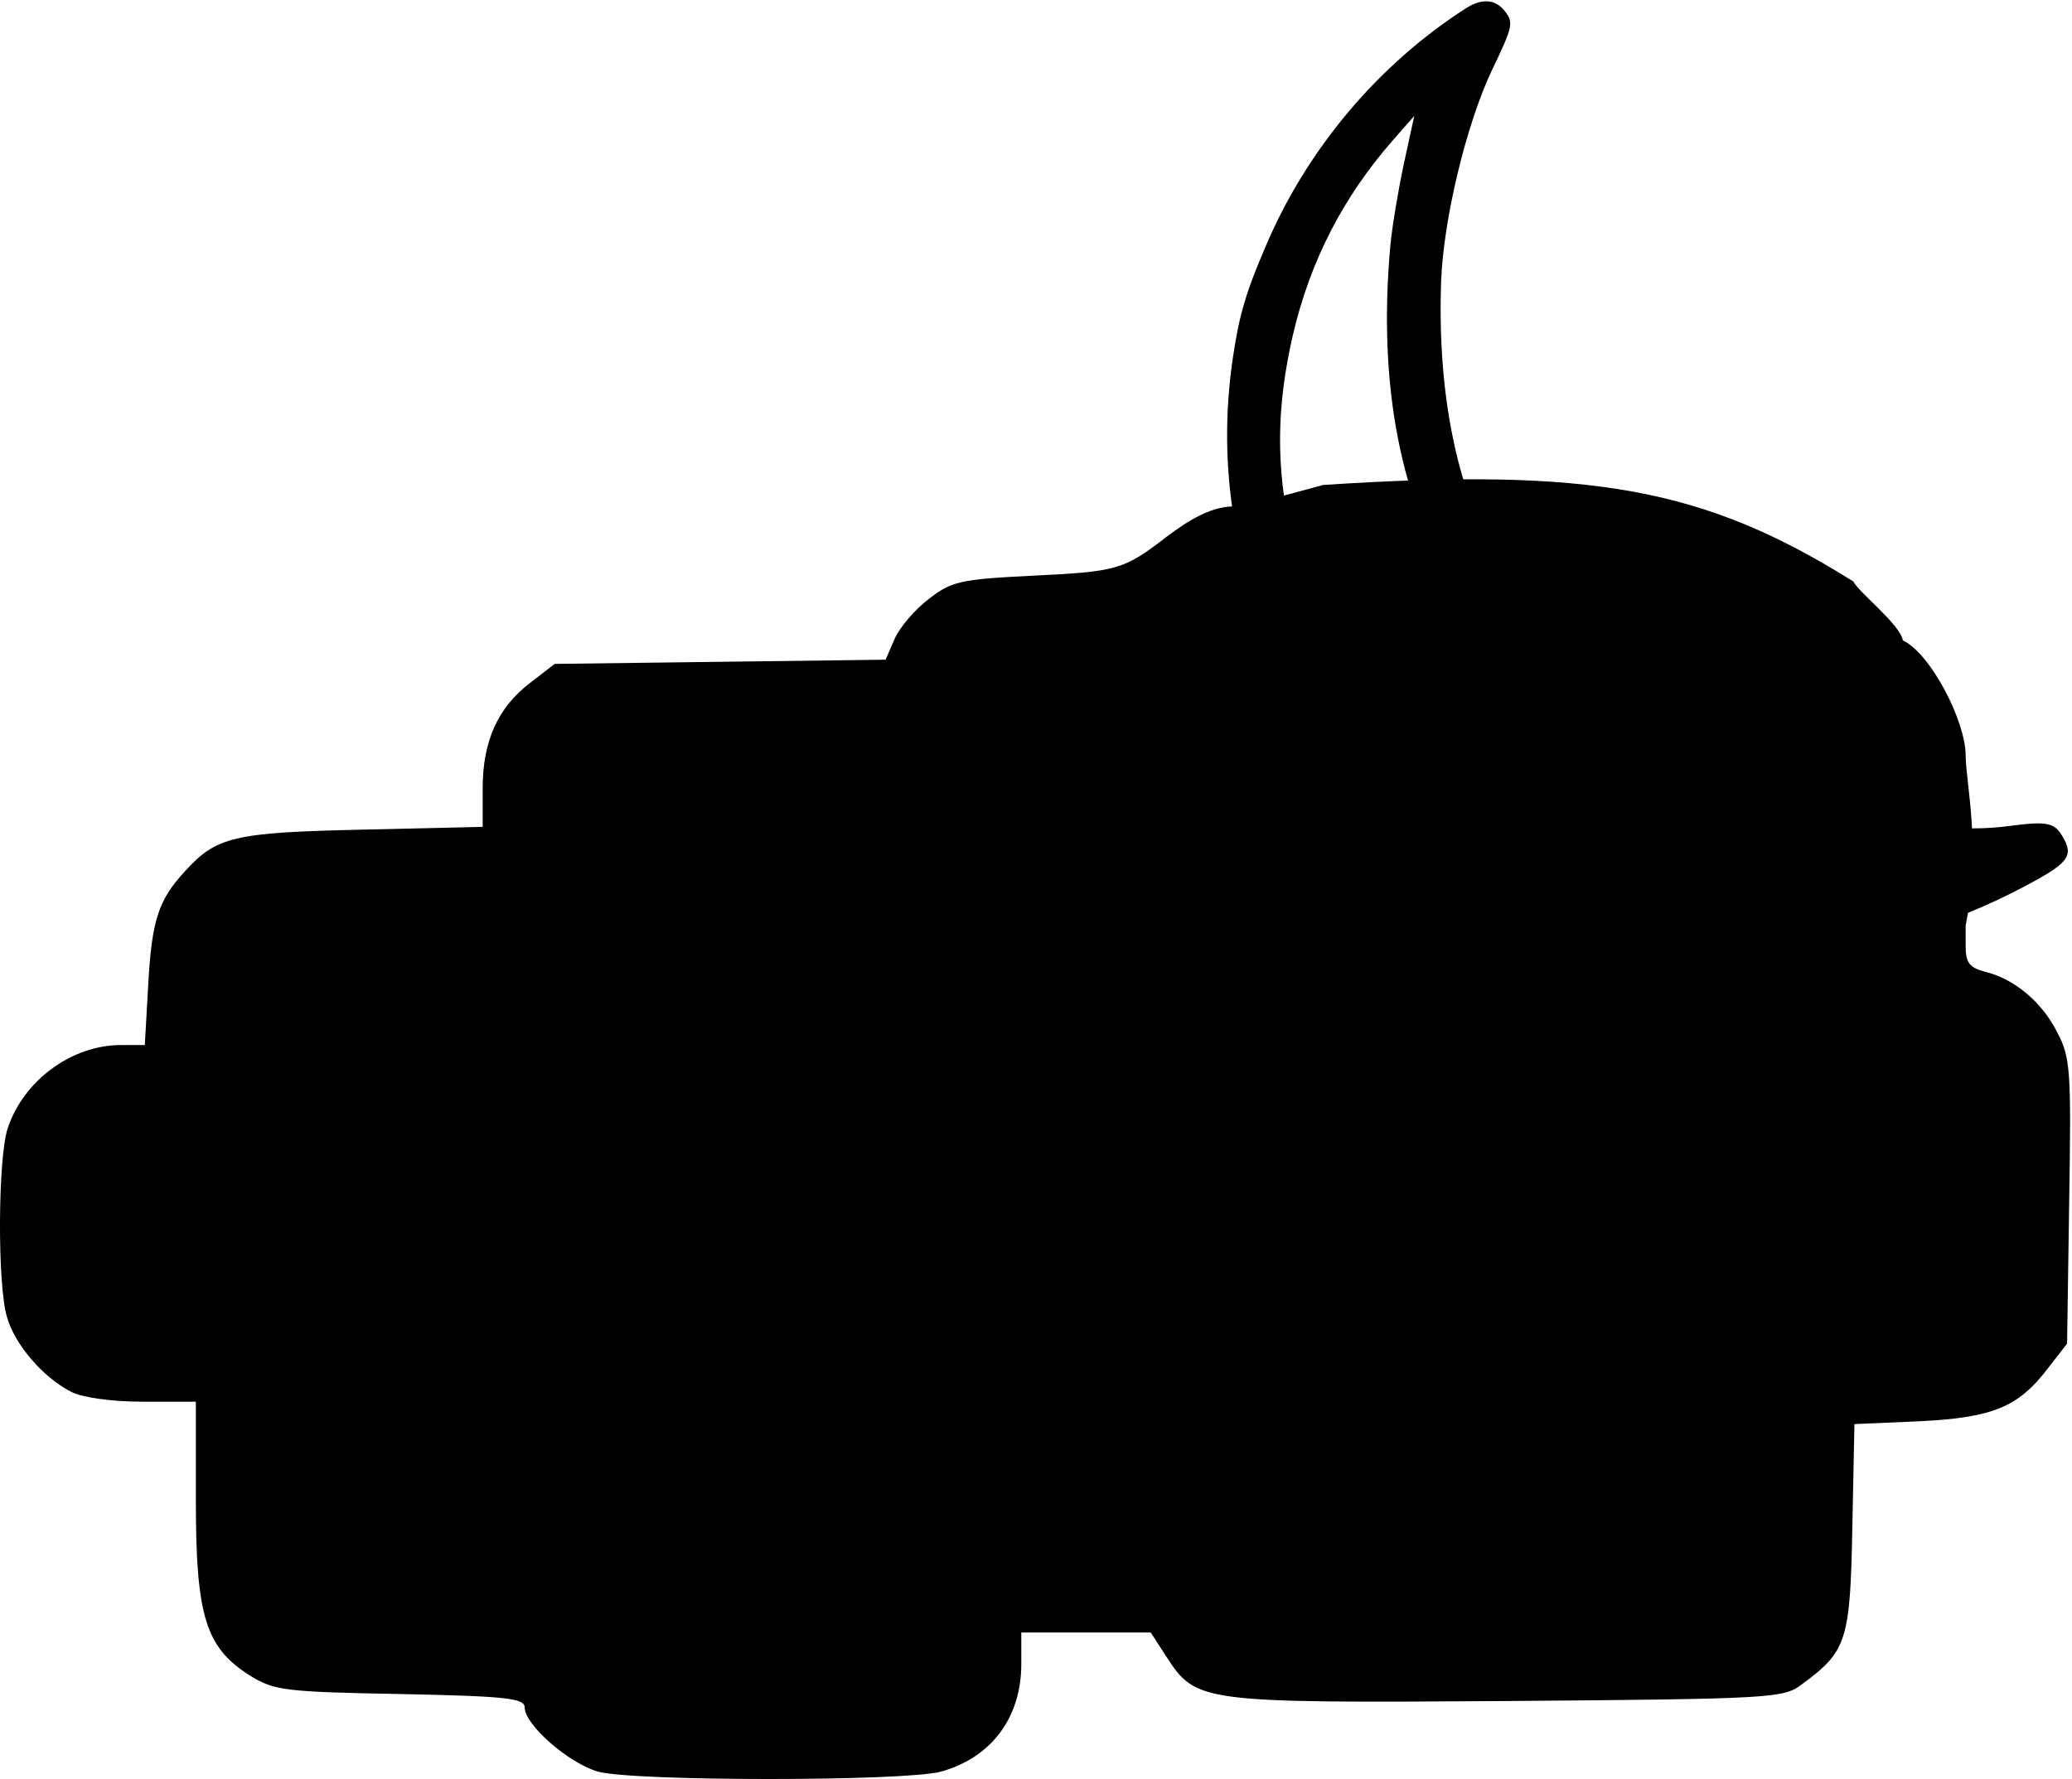
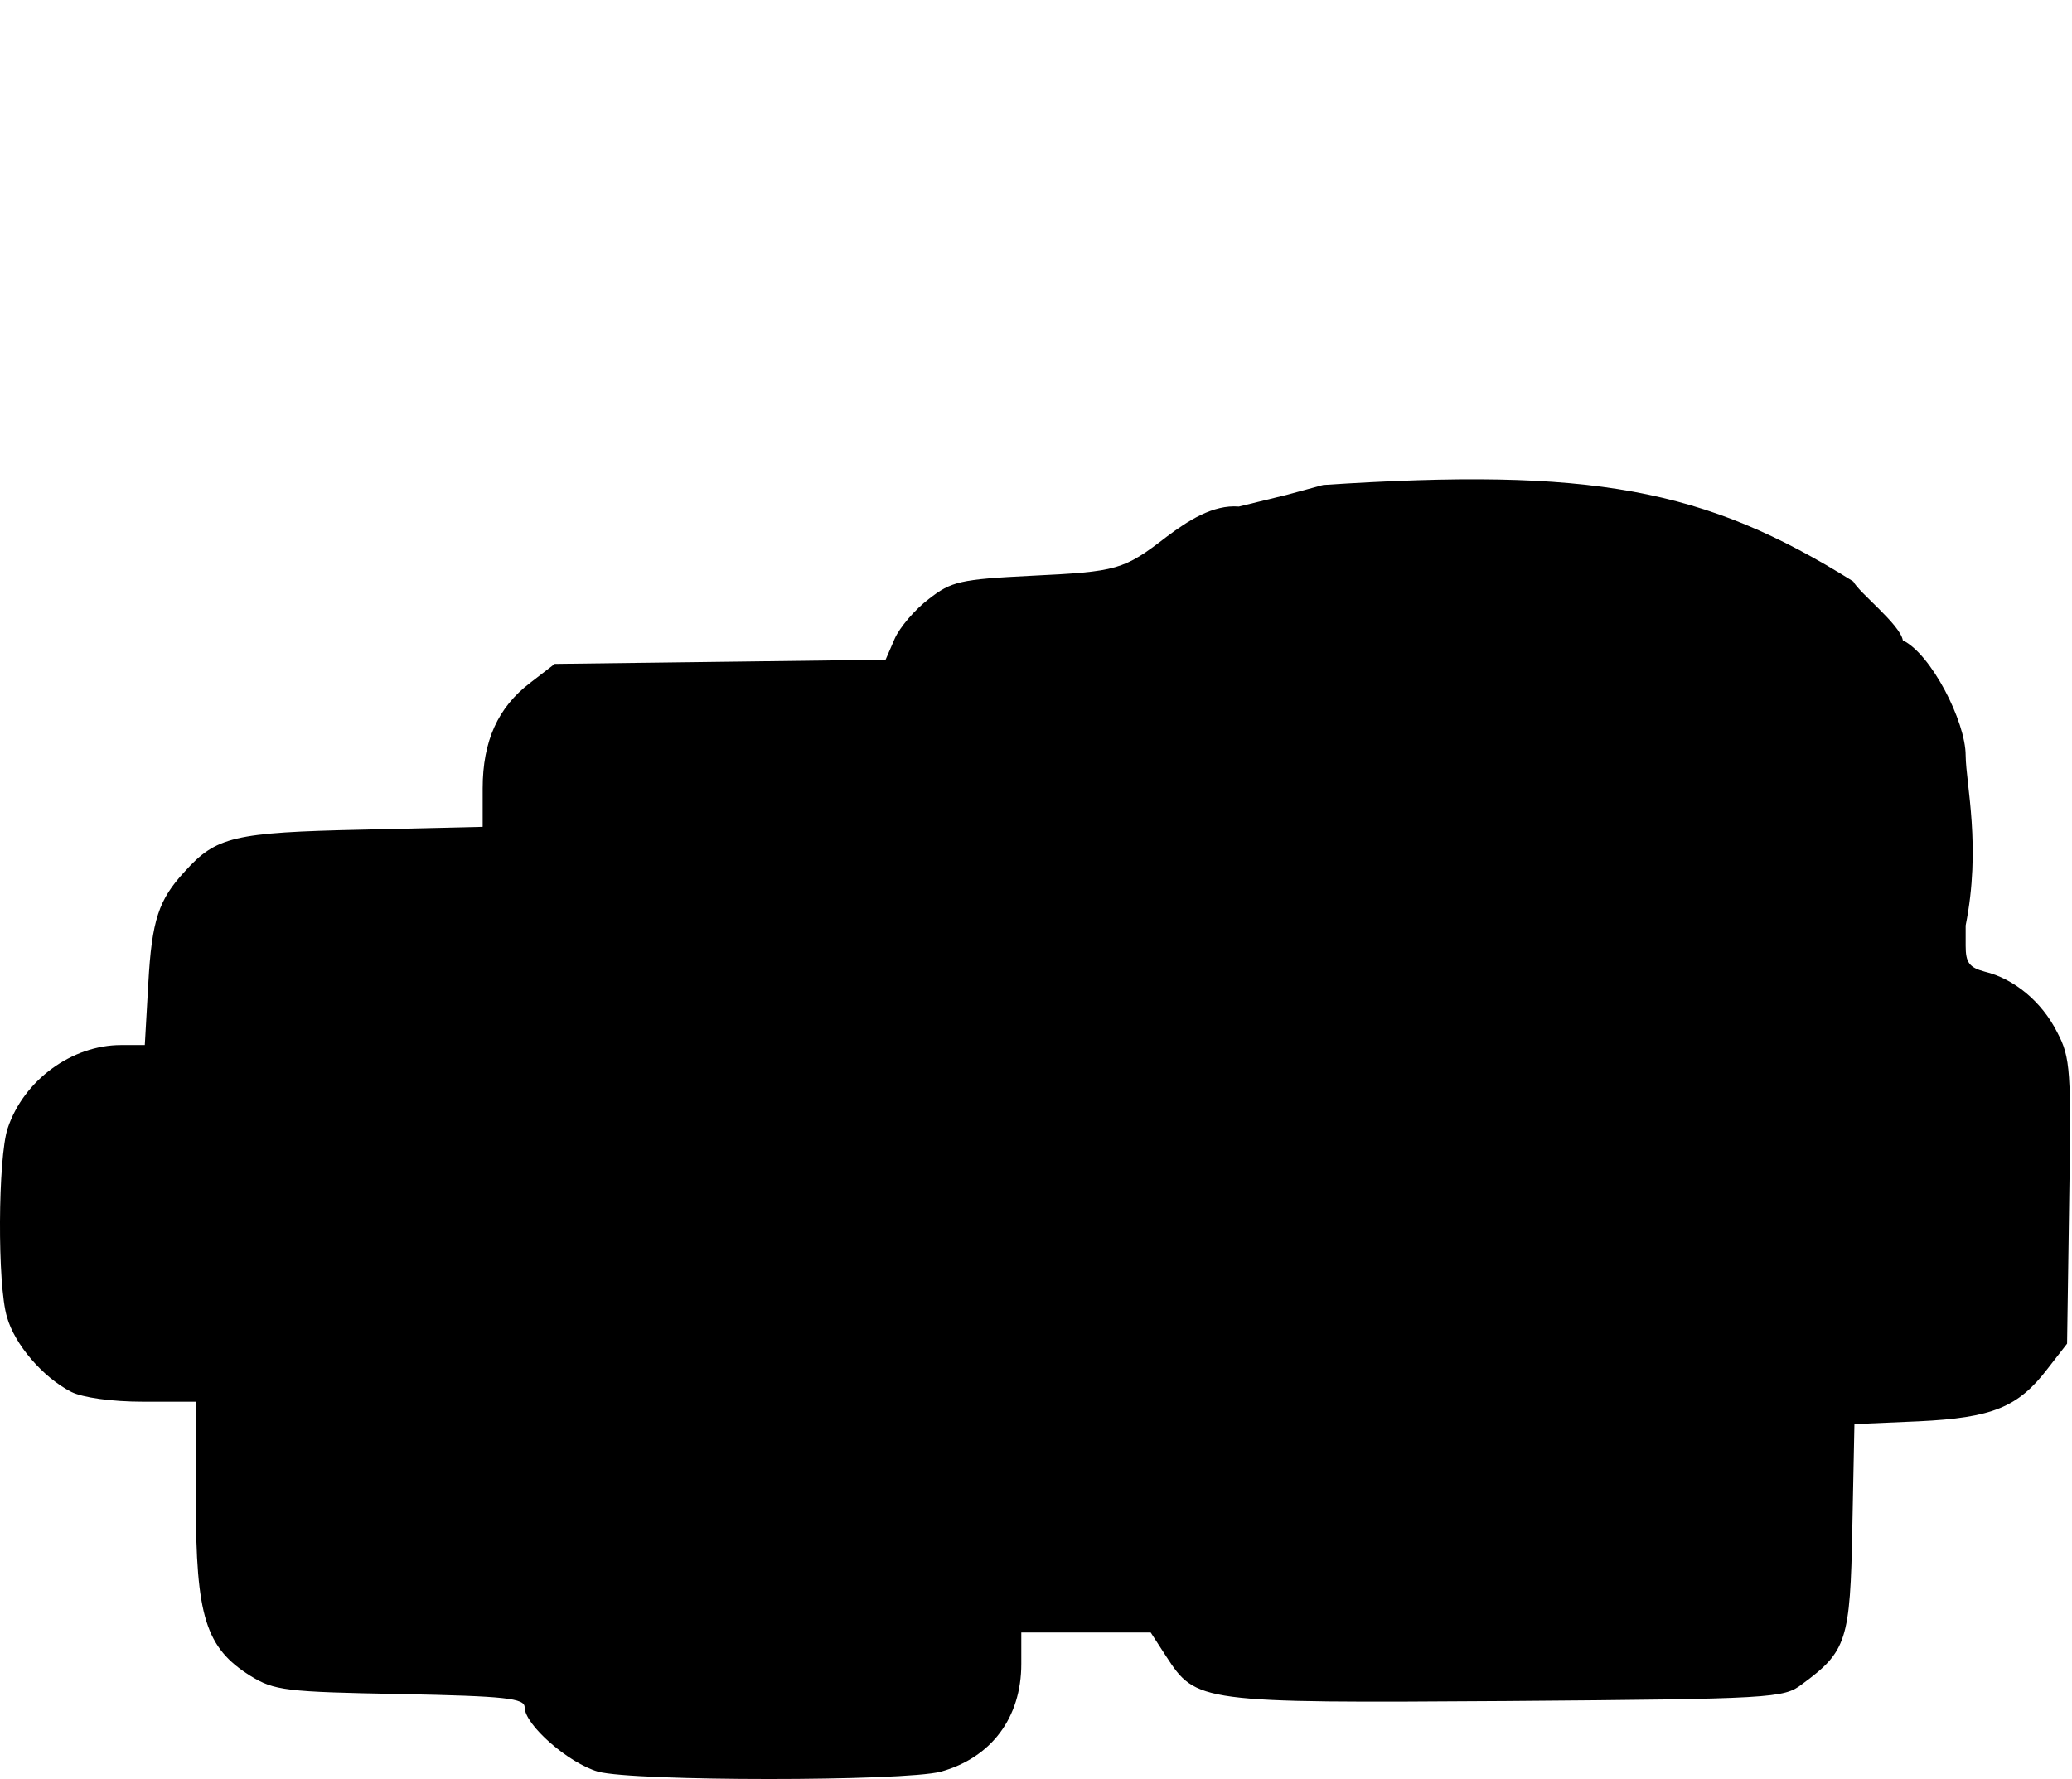
<svg xmlns="http://www.w3.org/2000/svg" xmlns:ns1="http://sodipodi.sourceforge.net/DTD/sodipodi-0.dtd" xmlns:ns2="http://www.inkscape.org/namespaces/inkscape" version="1.0" width="468pt" height="402pt" viewBox="0 0 468 402" preserveAspectRatio="xMidYMid meet" id="svg446" ns1:docname="weather_night_cloudy_heavy.svg" ns2:version="0.92.1 r15371">
  <defs id="defs450" />
  <ns1:namedview pagecolor="#ffffff" bordercolor="#666666" borderopacity="1" objecttolerance="10" gridtolerance="10" guidetolerance="10" ns2:pageopacity="0" ns2:pageshadow="2" ns2:window-width="1680" ns2:window-height="953" id="namedview448" showgrid="false" ns2:zoom="2" ns2:cx="272.25424" ns2:cy="388" ns2:window-x="0" ns2:window-y="27" ns2:window-maximized="1" ns2:current-layer="svg446" />
  <g transform="translate(0,402) scale(0.158,-0.158)" fill="#000000" stroke="none" id="g444">
    <path d="M 1891.397,1850.833 1839,1836.603 1771,1820 c -37.078,3.074 -73.236,-20.677 -103,-43 -62,-48 -71,-50 -194,-56 -101,-5 -114,-8 -146,-33 -20,-15 -42,-41 -49,-57 l -13,-30 -236,-3 -237,-3 -35,-27 c -46,-35 -68,-83 -68,-151 v -55 l -172,-4 c -184,-4 -209,-10 -254,-60 -37,-40 -47,-69 -52,-160 l -5,-88 H 173 C 103,1050 34,1000 11,931 -3,889 -4,707 10,661 c 11,-39 51,-86 92,-107 16,-8 57,-14 103,-14 h 75 V 398 c 0,-165 14,-210 78,-250 34,-21 50,-23 215,-26 150,-3 177,-6 177,-19 0,-25 63,-80 105,-92 52,-14 437,-14 490,0 72,20 115,77 115,154 v 45 h 93 92 l 22,-34 c 43,-66 47,-67 487,-64 381,3 396,4 422,24 64,47 69,62 72,224 l 3,148 92,4 c 105,5 142,20 184,75 l 28,36 3,203 c 3,187 2,206 -17,242 -22,44 -62,77 -104,87 -22,6 -27,13 -27,37 v 29 c 22.457,112.167 0.467,201.47 0,243 0,49 -49.769,145.628 -89.769,164.628 -25,12 26.346,-25.885 0,0 -4,23 -62.808,68.231 -70.808,84.231 -213.162,133.422 -374.149,163.111 -758.026,137.974 z" id="path438" ns2:connector-curvature="0" ns1:nodetypes="cccccccccccscccccssccscsccsccsccccccccccccccscccccc" />
  </g>
  <g transform="matrix(0.158,0,0,-0.158,2.1773847e-6,385.5)" id="g290">
    <g id="g293">
-       <path style="stroke-width:0.757" ns2:connector-curvature="0" d="m 2095.322,2427.88 c -124.719,-80.177 -226.548,-200.614 -285.557,-339.223 -28.861,-66.972 -38.555,-100.005 -47.471,-161.538 -45.406,-308.56 103.536,-604.147 380.226,-754.299 233.686,-126.385 508.201,-127.822 745.329,-3.717 70.005,36.467 77.855,46.112 60.068,75.633 -11.462,19.025 -21.833,21.124 -76.256,13.964 -133.492,-18.002 -331.919,37.767 -490.881,138.372 -100.087,63.344 -198.016,161.65 -242.291,243.452 -57.284,105.662 -83.736,239.504 -78.347,396.827 3.259,89.06 36.007,224.4 72.179,301.155 29.869,62.275 31.586,68.494 19.804,84.272 -13.901,18.54 -33.062,20.113 -56.802,5.101 z m -107.916,-340.842 c -35.283,-397.161 127.483,-663.546 510.861,-834.339 50.718,-22.966 195.204,-63.268 227.209,-64.244 16.613,-0.367 16.613,-0.367 4.096,-6.042 -24.21,-10.452 -120.532,-27.422 -171.514,-30.469 -142.398,-8.509 -297.971,31.3 -417.588,107.41 -150.131,95.016 -256.716,245.478 -294.897,416.17 -21.755,96.571 -20.826,183.453 2.622,285.104 24.593,105.797 71.802,197.484 143.311,279.069 l 30.252,34.431 -14.831,-68.343 c -8.005,-37.35 -17.071,-91.075 -19.523,-118.748 z" id="path19" />
-     </g>
+       </g>
  </g>
</svg>